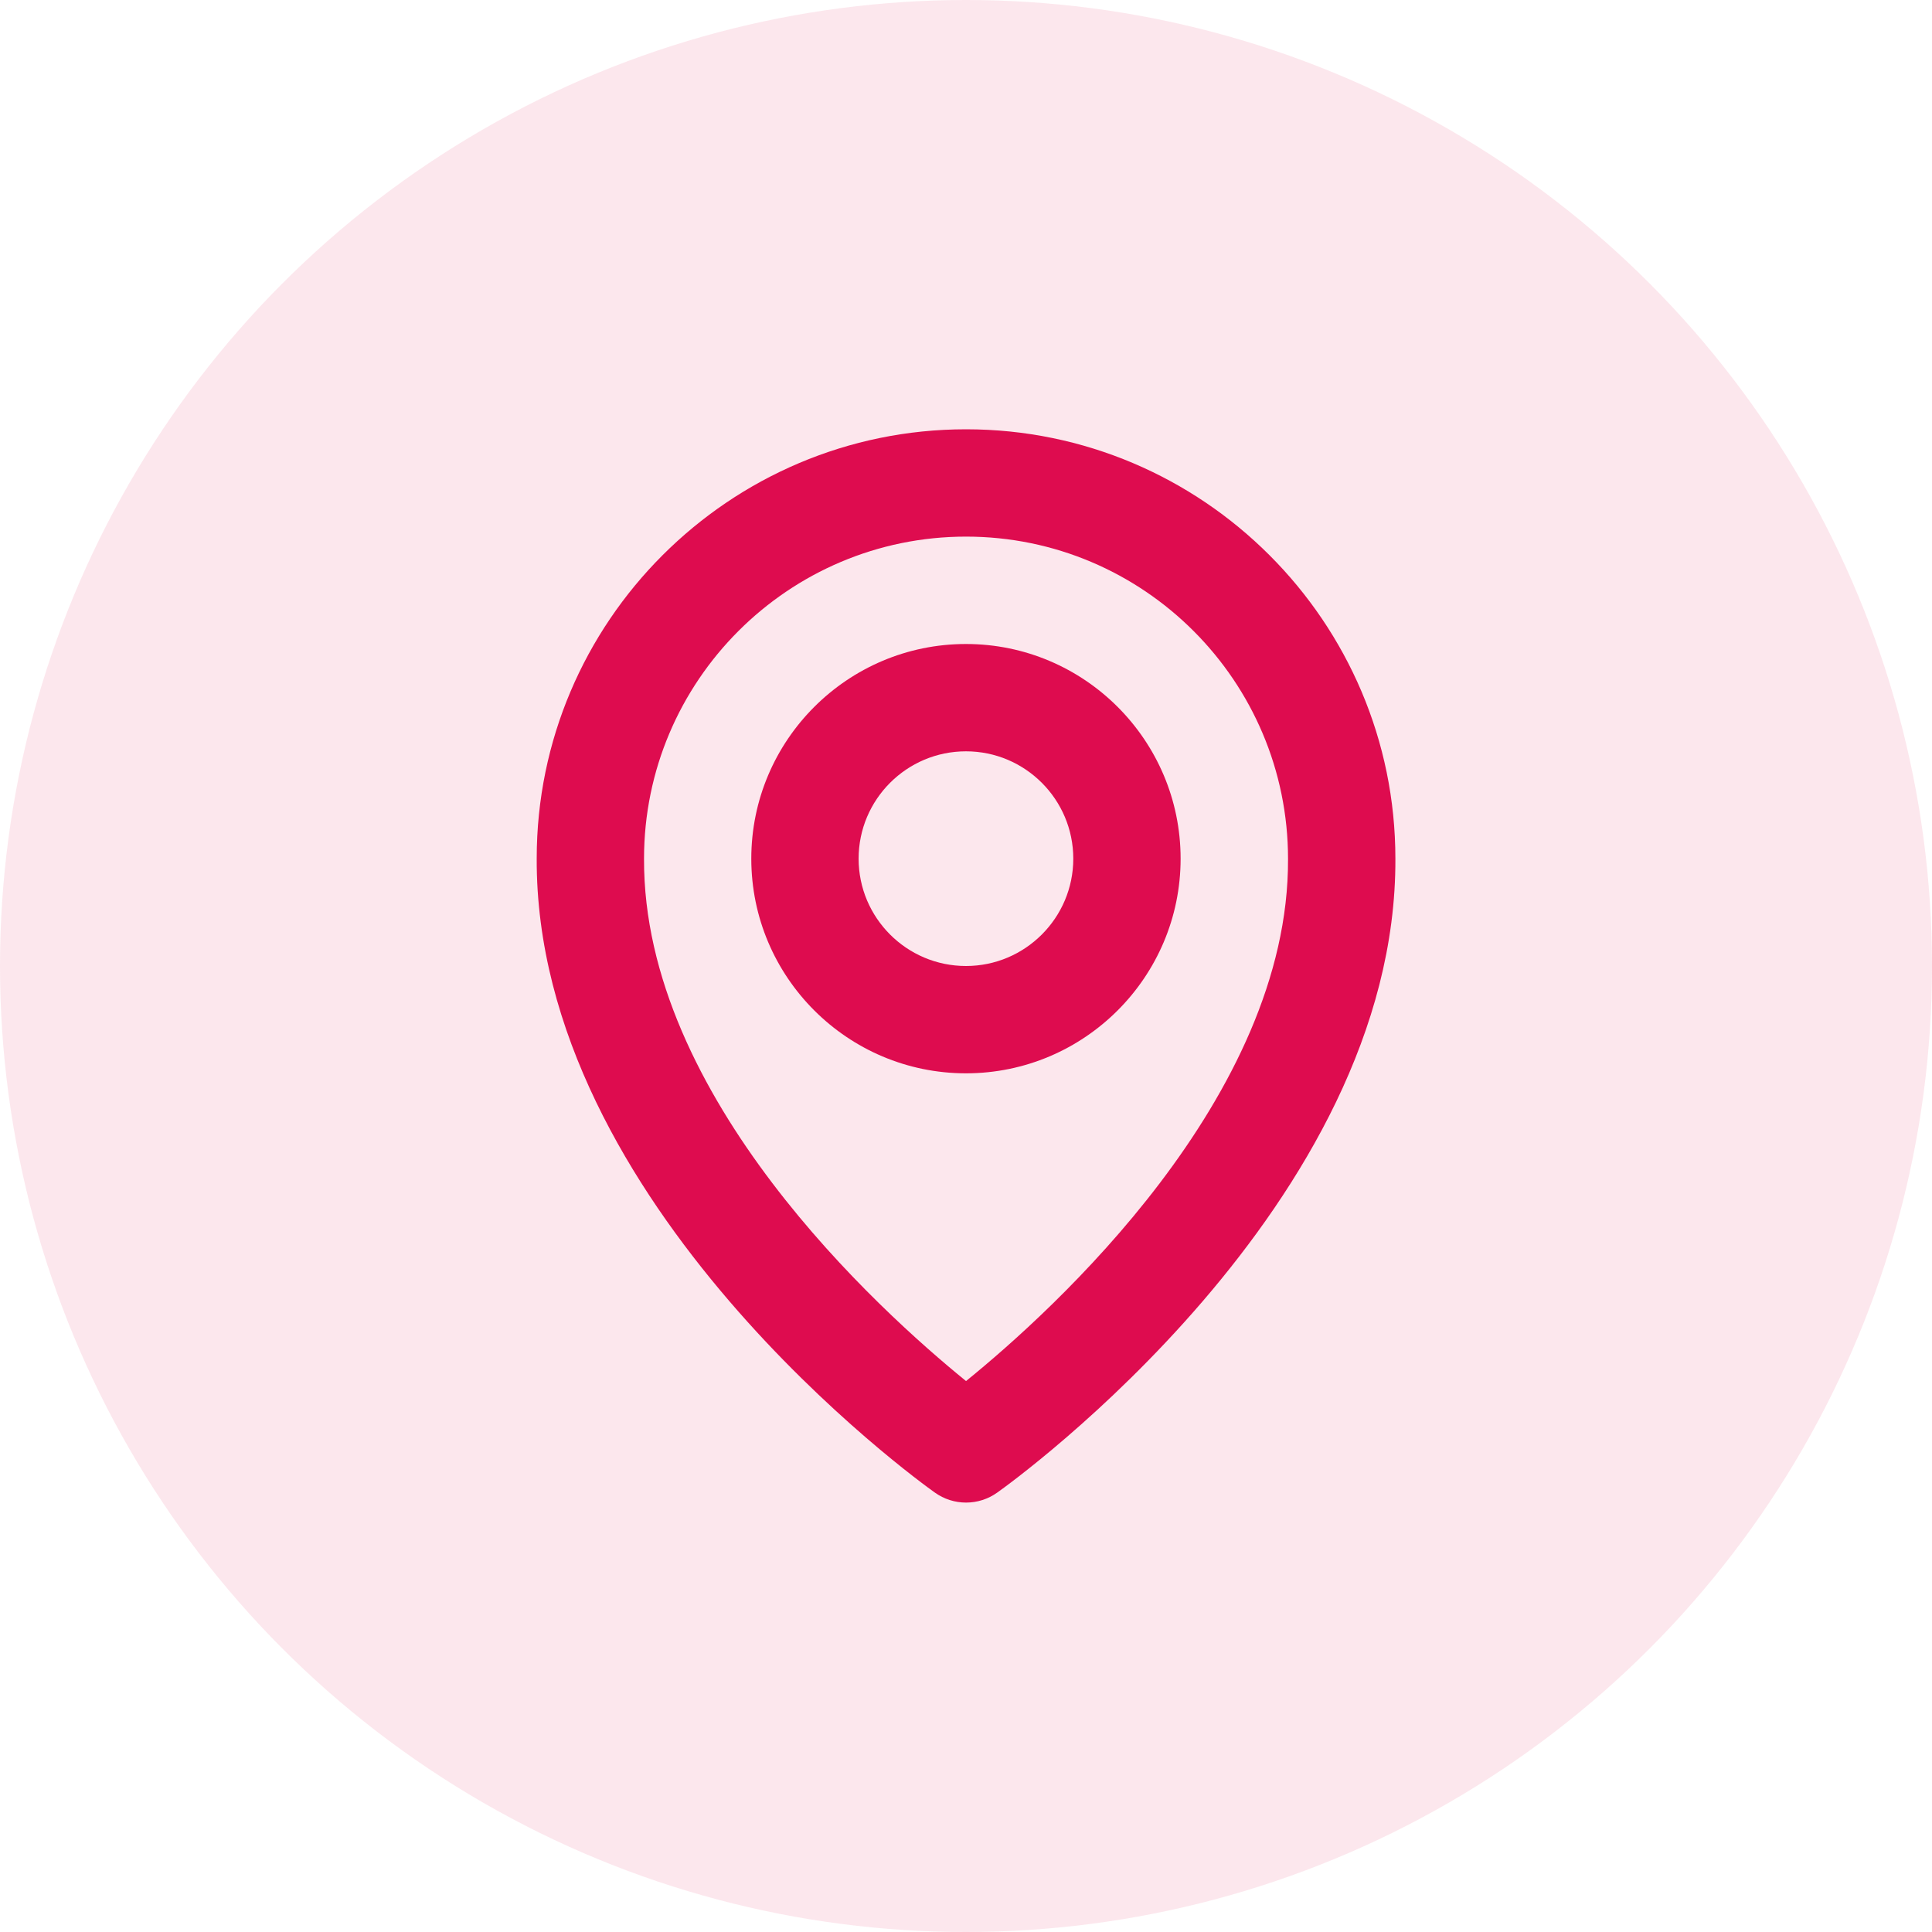
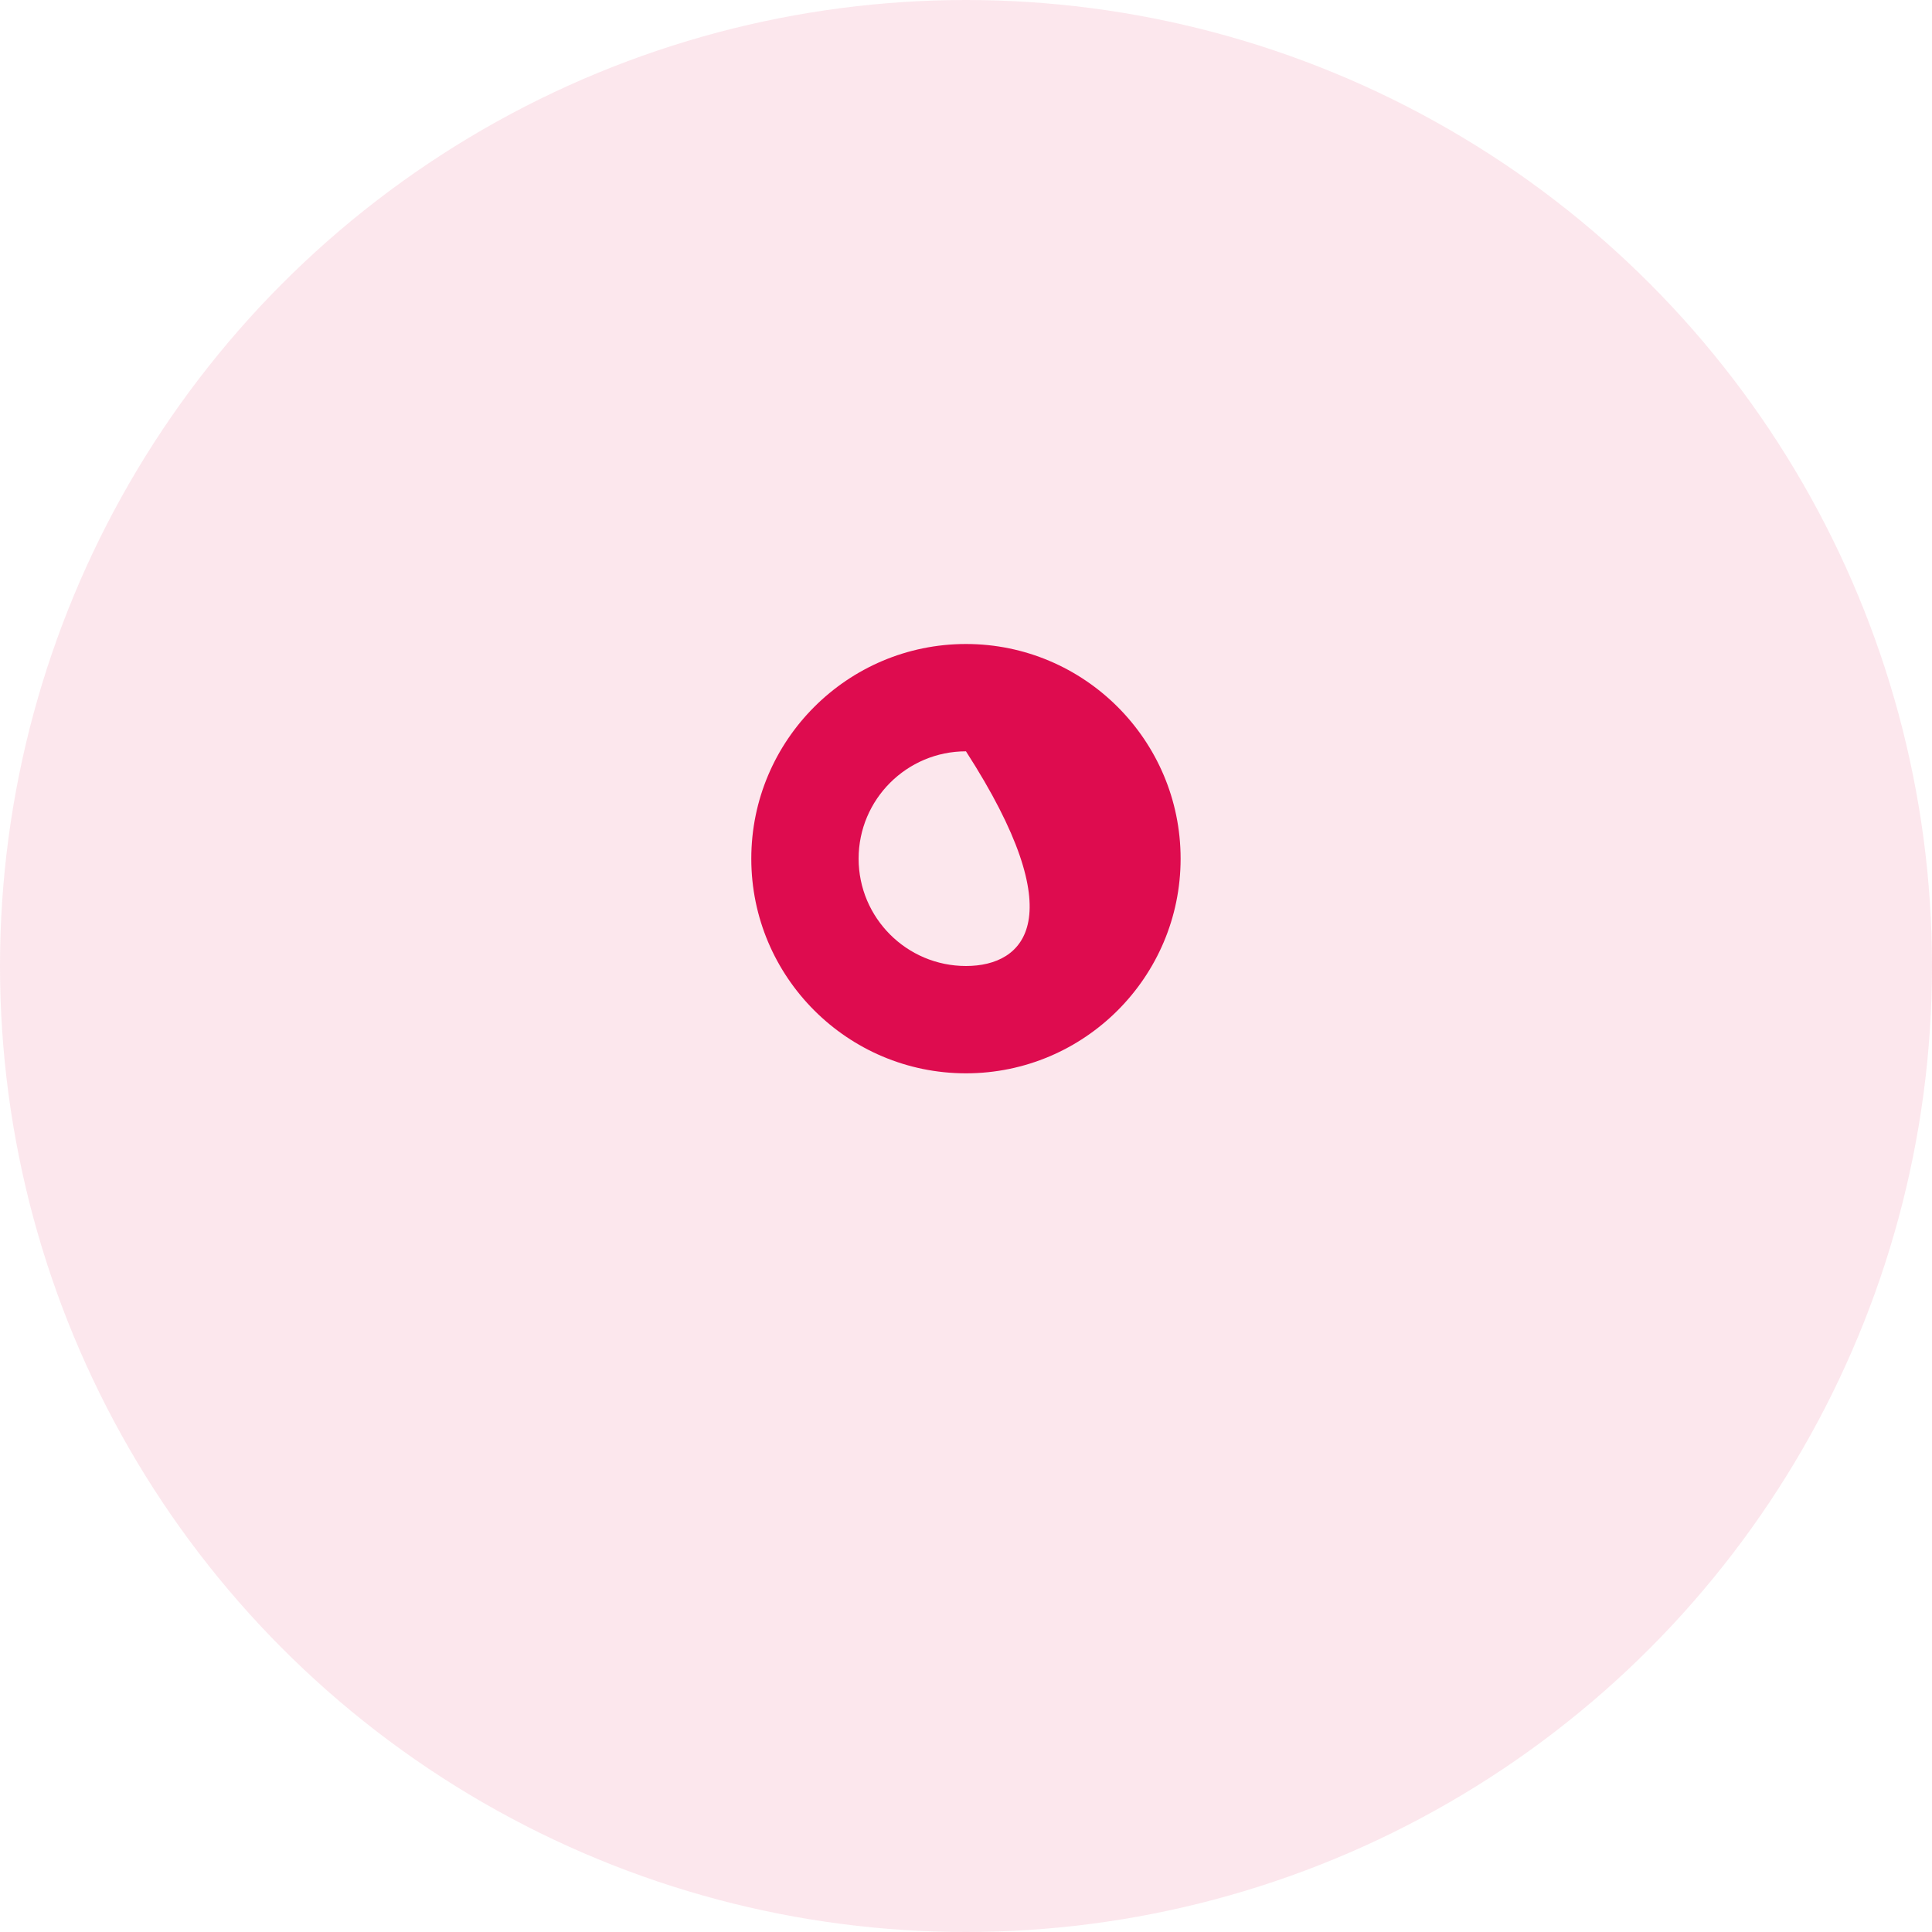
<svg xmlns="http://www.w3.org/2000/svg" width="60" height="60" viewBox="0 0 60 60" fill="none">
  <circle cx="30" cy="30" r="30" fill="#DE0C4F" fill-opacity="0.1" />
-   <path d="M29.999 33.333C33.675 33.333 36.665 30.343 36.665 26.667C36.665 22.99 33.675 20 29.999 20C26.322 20 23.332 22.99 23.332 26.667C23.332 30.343 26.322 33.333 29.999 33.333ZM29.999 23.333C31.837 23.333 33.332 24.828 33.332 26.667C33.332 28.505 31.837 30 29.999 30C28.16 30 26.665 28.505 26.665 26.667C26.665 24.828 28.16 23.333 29.999 23.333Z" fill="#DE0C4F" />
-   <path d="M29.035 46.355C29.317 46.556 29.655 46.664 30.001 46.664C30.348 46.664 30.686 46.556 30.968 46.355C31.475 45.997 43.383 37.399 43.335 26.665C43.335 19.314 37.353 13.332 30.001 13.332C22.65 13.332 16.668 19.314 16.668 26.657C16.62 37.399 28.528 45.997 29.035 46.355ZM30.001 16.665C35.516 16.665 40.001 21.15 40.001 26.674C40.036 34.07 32.688 40.712 30.001 42.89C27.316 40.71 19.966 34.067 20.001 26.665C20.001 21.15 24.486 16.665 30.001 16.665Z" fill="#DE0C4F" />
+   <path d="M29.999 33.333C33.675 33.333 36.665 30.343 36.665 26.667C36.665 22.99 33.675 20 29.999 20C26.322 20 23.332 22.99 23.332 26.667C23.332 30.343 26.322 33.333 29.999 33.333ZM29.999 23.333C33.332 28.505 31.837 30 29.999 30C28.16 30 26.665 28.505 26.665 26.667C26.665 24.828 28.16 23.333 29.999 23.333Z" fill="#DE0C4F" />
</svg>